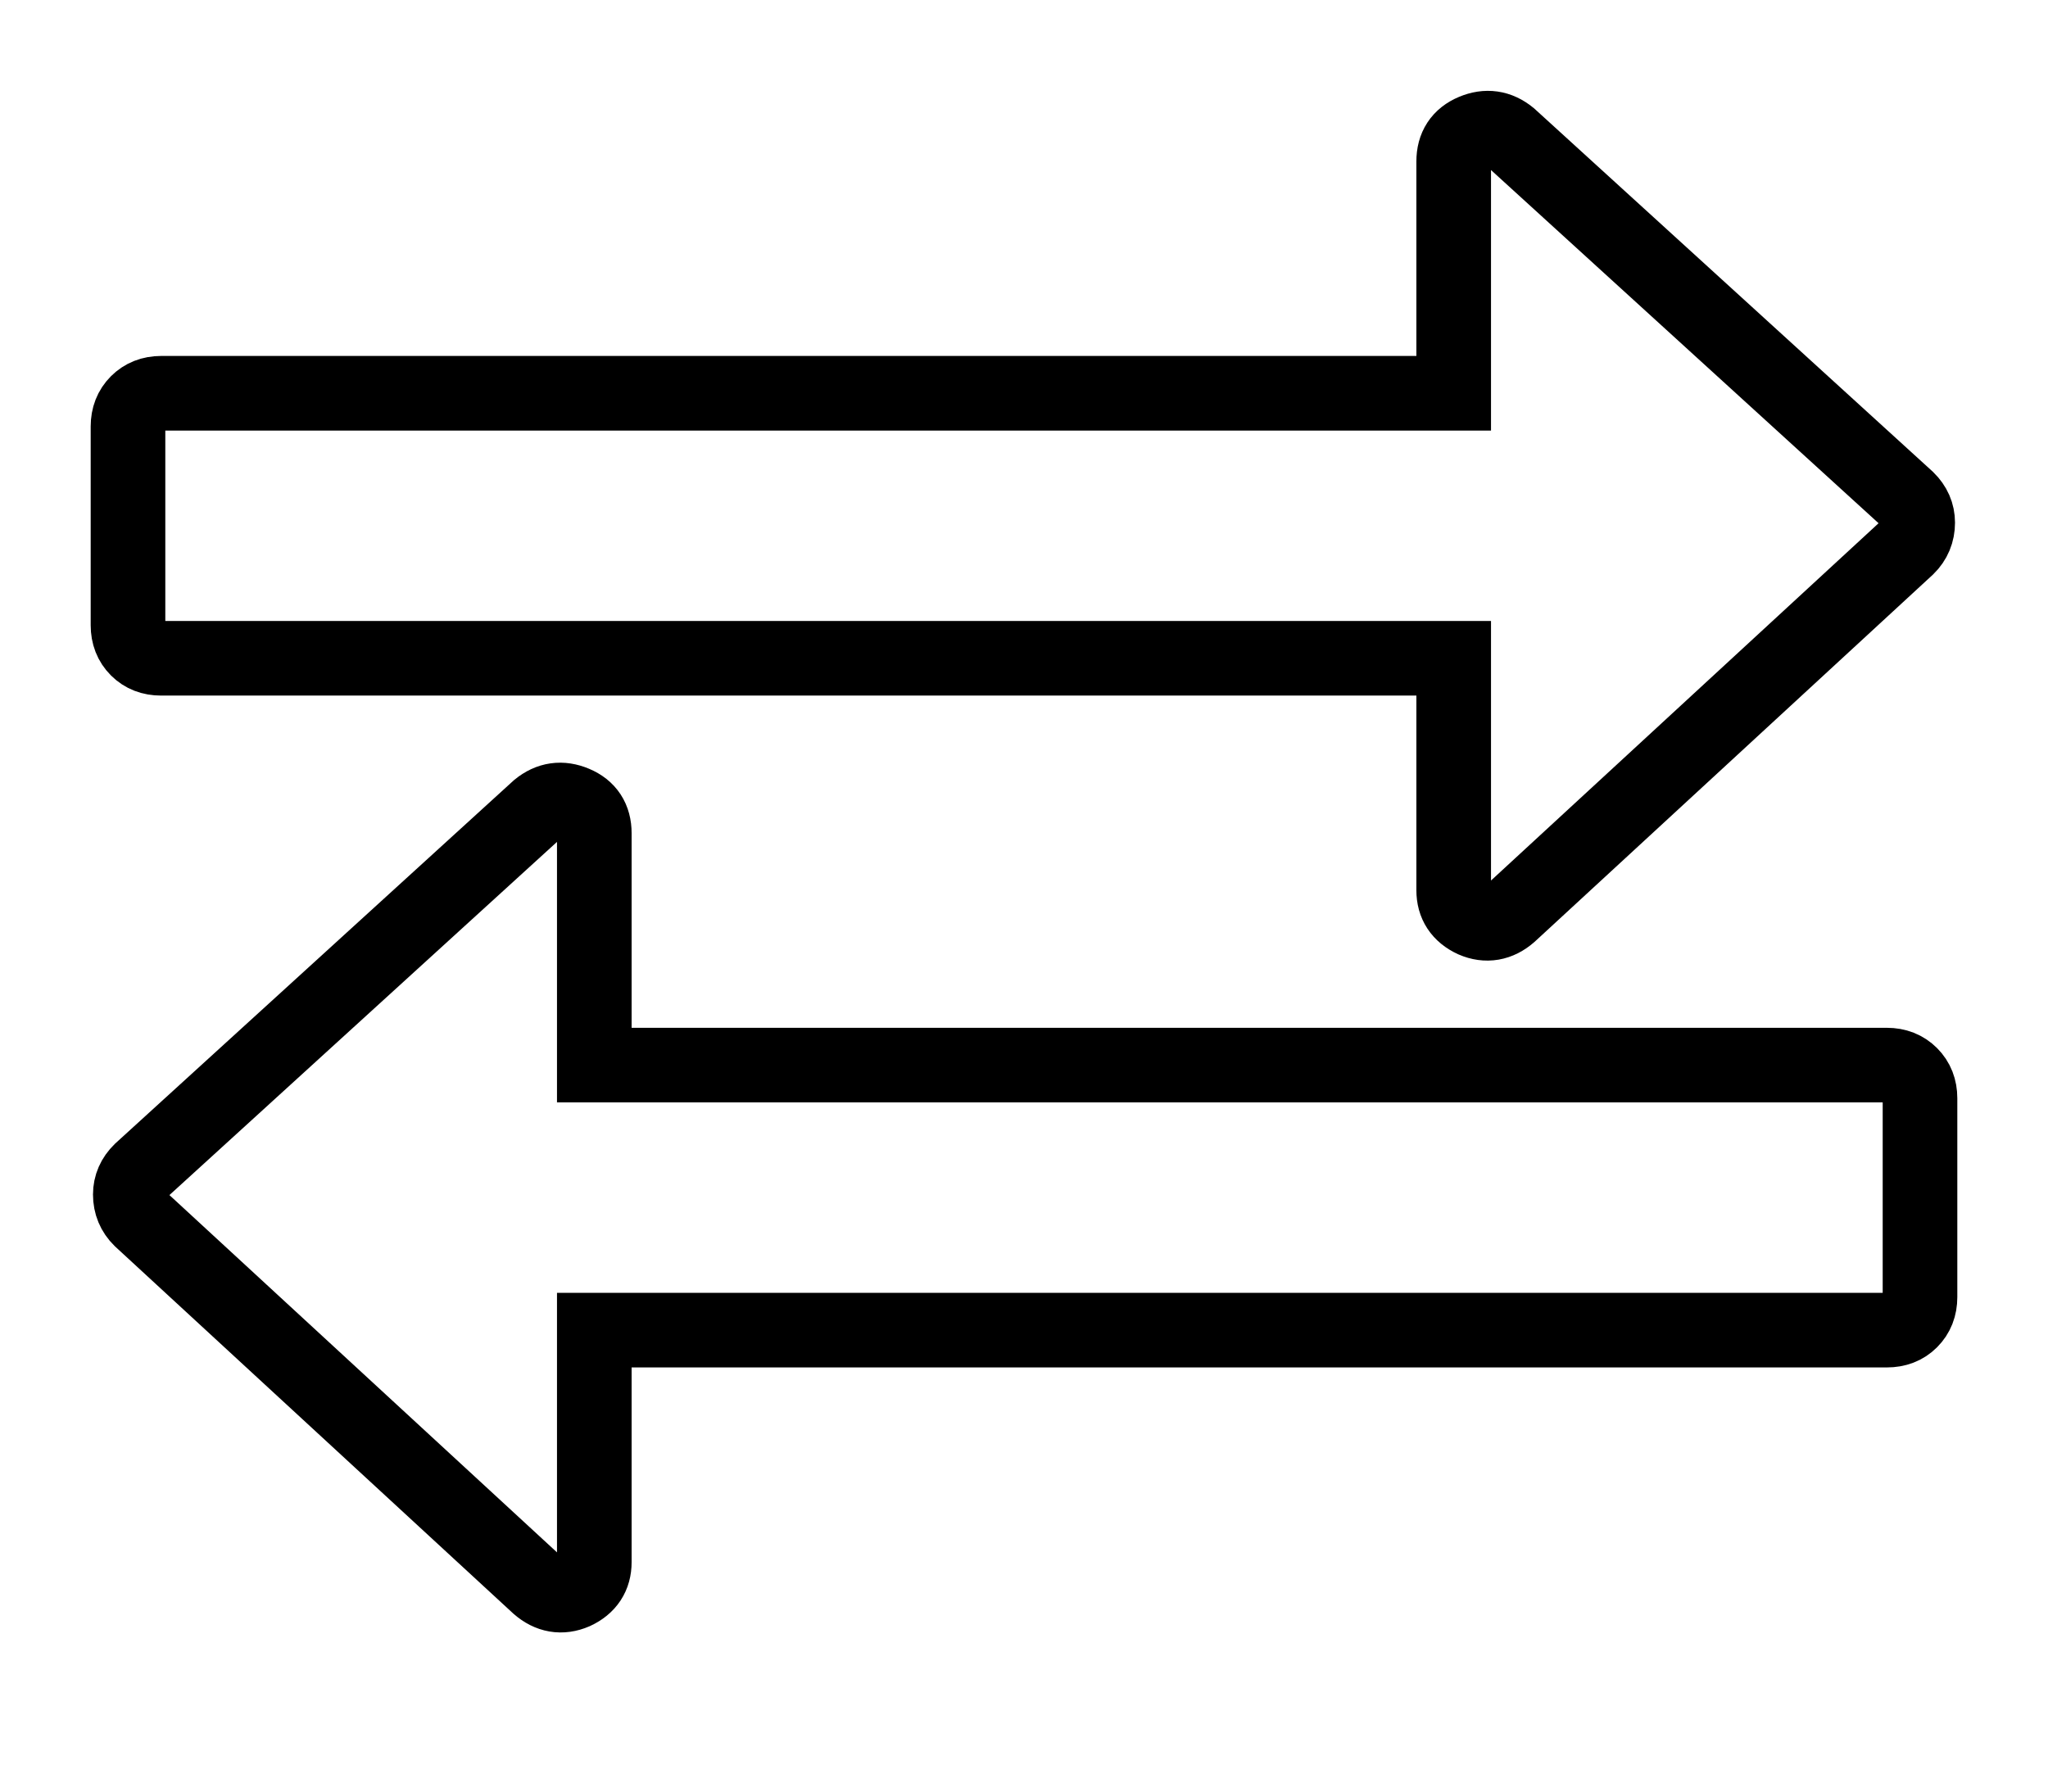
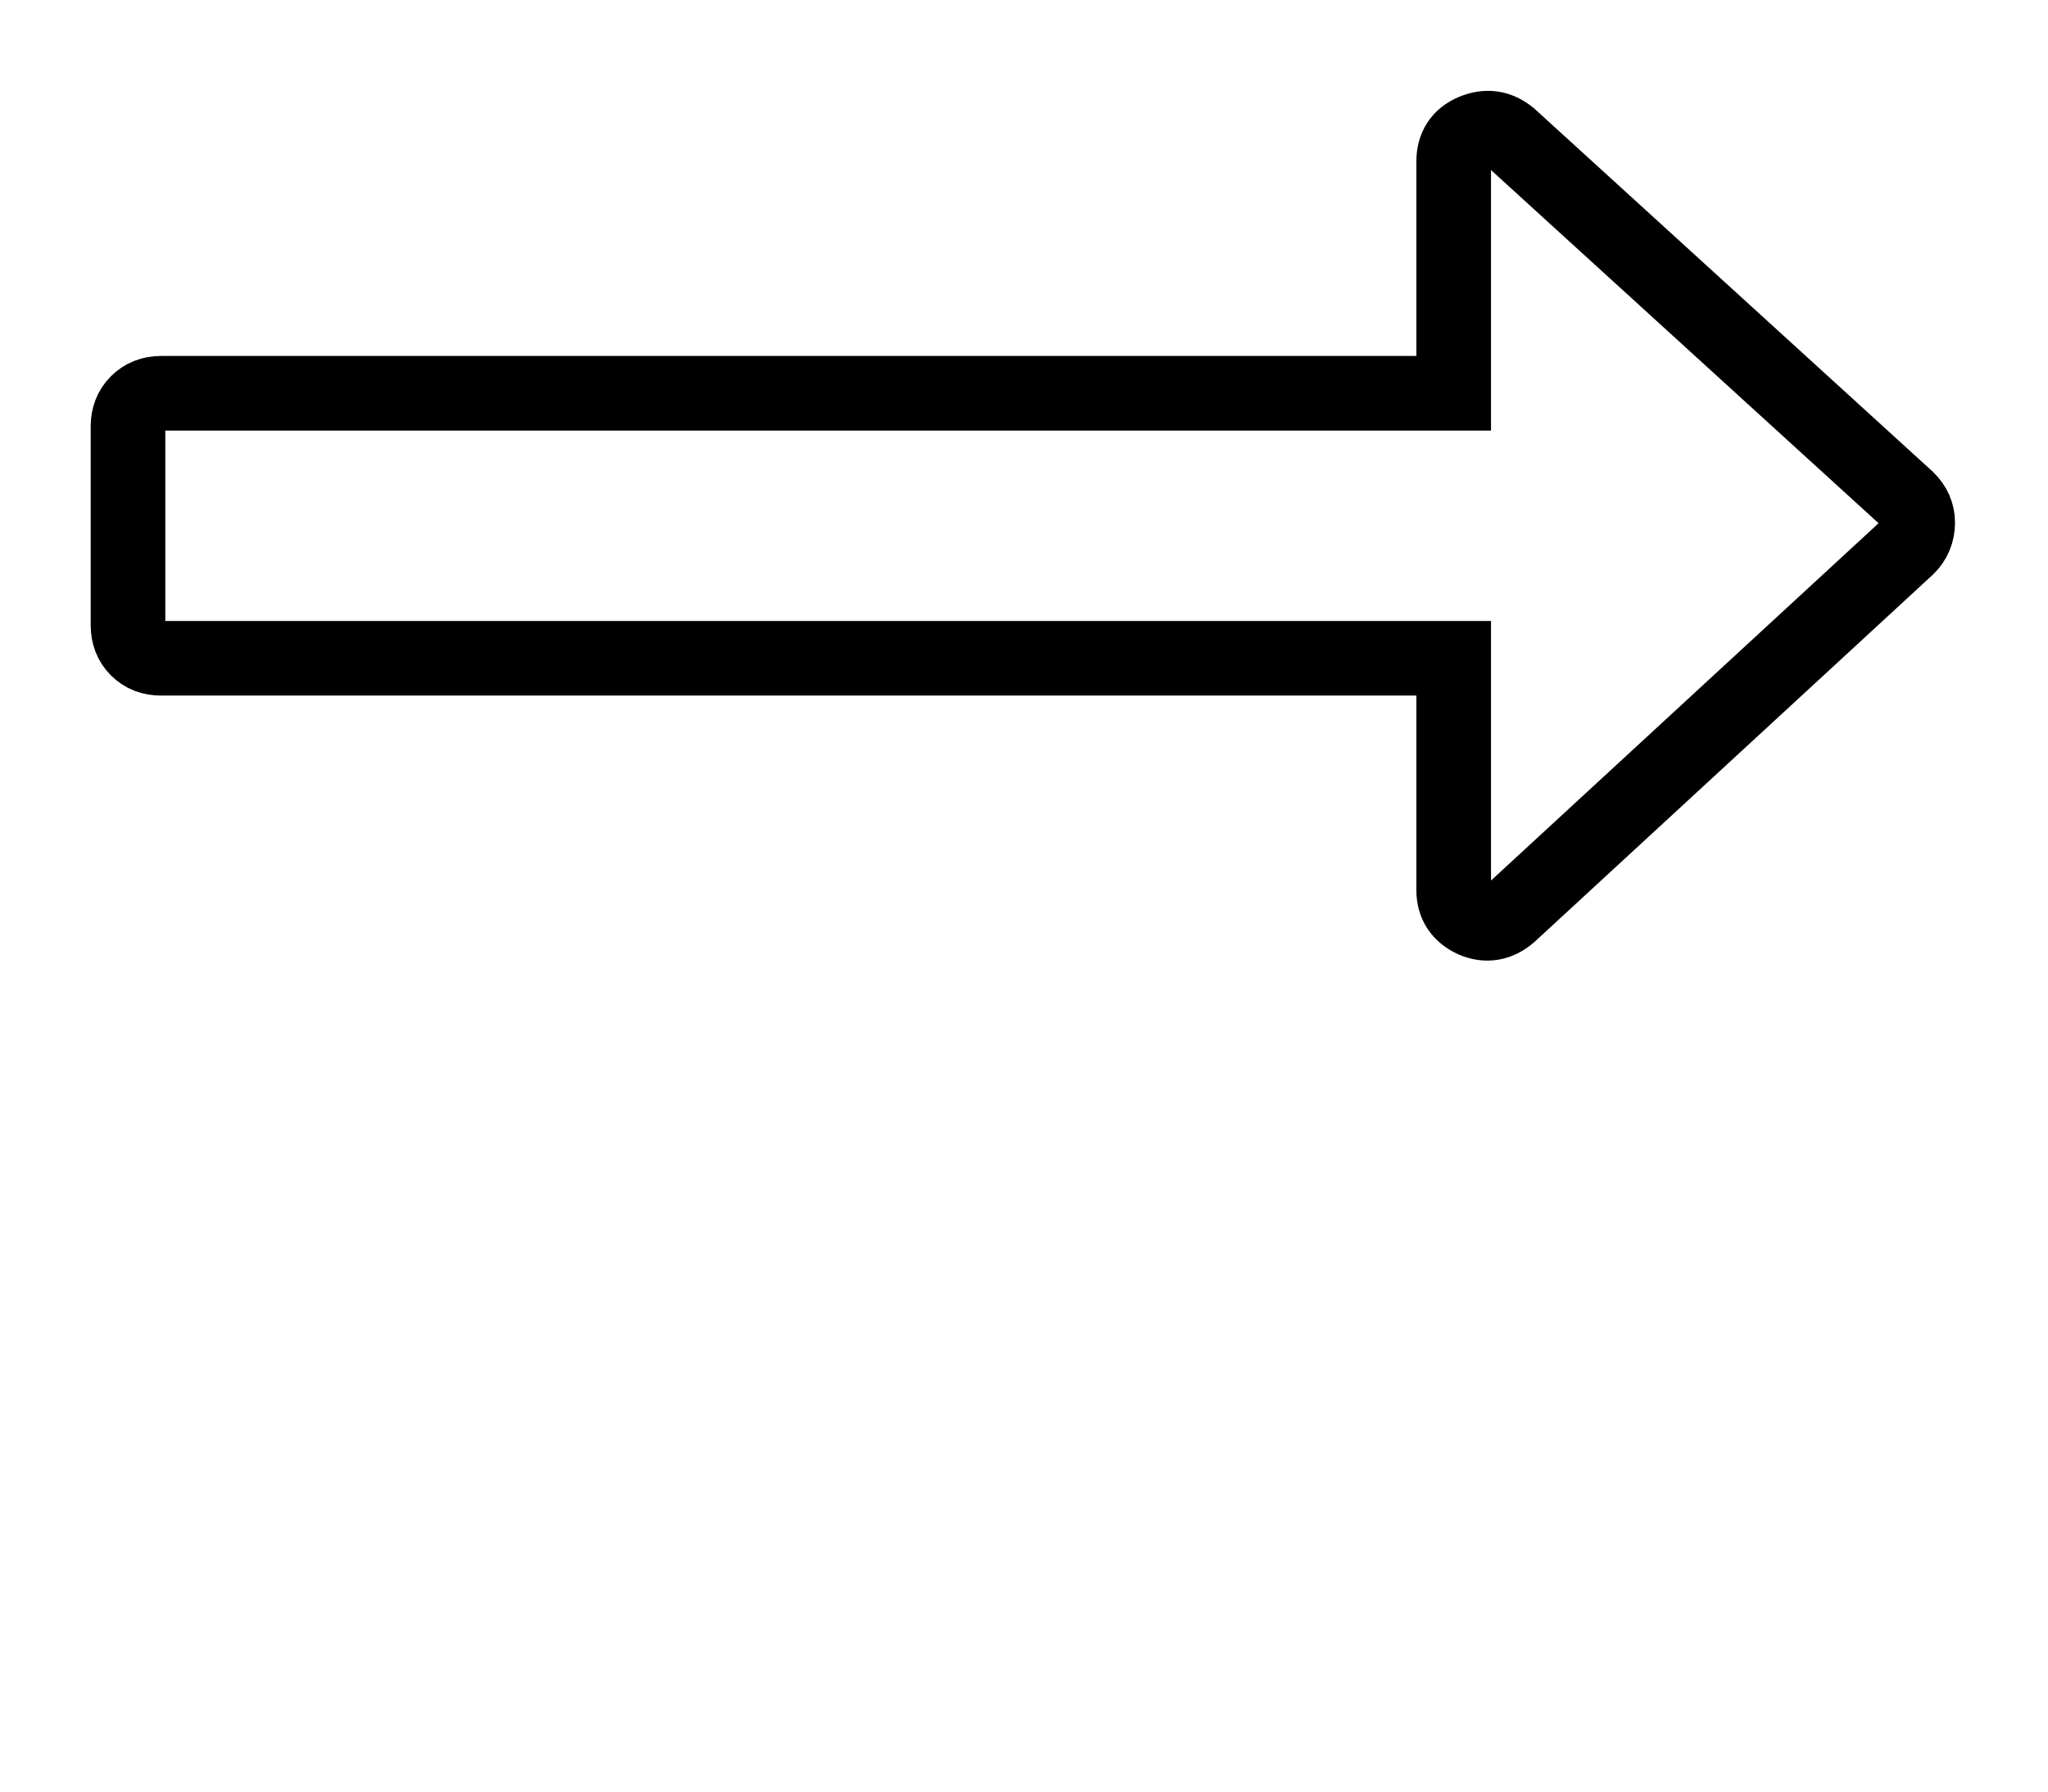
<svg xmlns="http://www.w3.org/2000/svg" width="16px" height="14px" viewBox="0 0 16 14" version="1.1">
  <title>81E619A8-3A4C-4C3F-954B-5F98A3B41794</title>
  <g id="Ana-Sayfa" stroke="none" stroke-width="1" fill="none" fill-rule="evenodd">
    <g id="Ana-sayfa-1200px-toshibaklima" transform="translate(-1535, -3067)" fill-rule="nonzero" stroke="#000000" stroke-width="0.583">
      <g id="Group-89" transform="translate(1418, 3064)">
        <g id="Group-54-Copy" transform="translate(118, 4)">
          <g id="25426">
            <path d="M13.901,2.899 L10.794,0.067 C10.707,-0.004 10.613,-0.017 10.511,0.026 C10.408,0.069 10.357,0.148 10.357,0.261 L10.357,2.073 L0.259,2.073 C0.183,2.073 0.121,2.098 0.073,2.146 C0.024,2.195 0,2.257 0,2.332 L0,3.886 C0,3.961 0.024,4.023 0.073,4.072 C0.121,4.12 0.183,4.144 0.259,4.144 L10.357,4.144 L10.357,5.957 C10.357,6.065 10.408,6.143 10.511,6.191 C10.613,6.235 10.708,6.218 10.794,6.143 L13.901,3.278 C13.955,3.225 13.982,3.16 13.982,3.084 C13.982,3.014 13.955,2.952 13.901,2.899 Z" id="Path" />
          </g>
          <g id="25426-copy" transform="translate(7, 8.75) scale(-1, 1) translate(-7, -8.75) translate(0, 5.25)">
-             <path d="M13.901,2.899 L10.794,0.067 C10.707,-0.004 10.613,-0.017 10.511,0.026 C10.408,0.069 10.357,0.148 10.357,0.261 L10.357,2.073 L0.259,2.073 C0.183,2.073 0.121,2.098 0.073,2.146 C0.024,2.195 0,2.257 0,2.332 L0,3.886 C0,3.961 0.024,4.023 0.073,4.072 C0.121,4.12 0.183,4.144 0.259,4.144 L10.357,4.144 L10.357,5.957 C10.357,6.065 10.408,6.143 10.511,6.191 C10.613,6.235 10.708,6.218 10.794,6.143 L13.901,3.278 C13.955,3.225 13.982,3.16 13.982,3.084 C13.982,3.014 13.955,2.952 13.901,2.899 Z" id="Path" />
-           </g>
+             </g>
        </g>
      </g>
    </g>
  </g>
</svg>